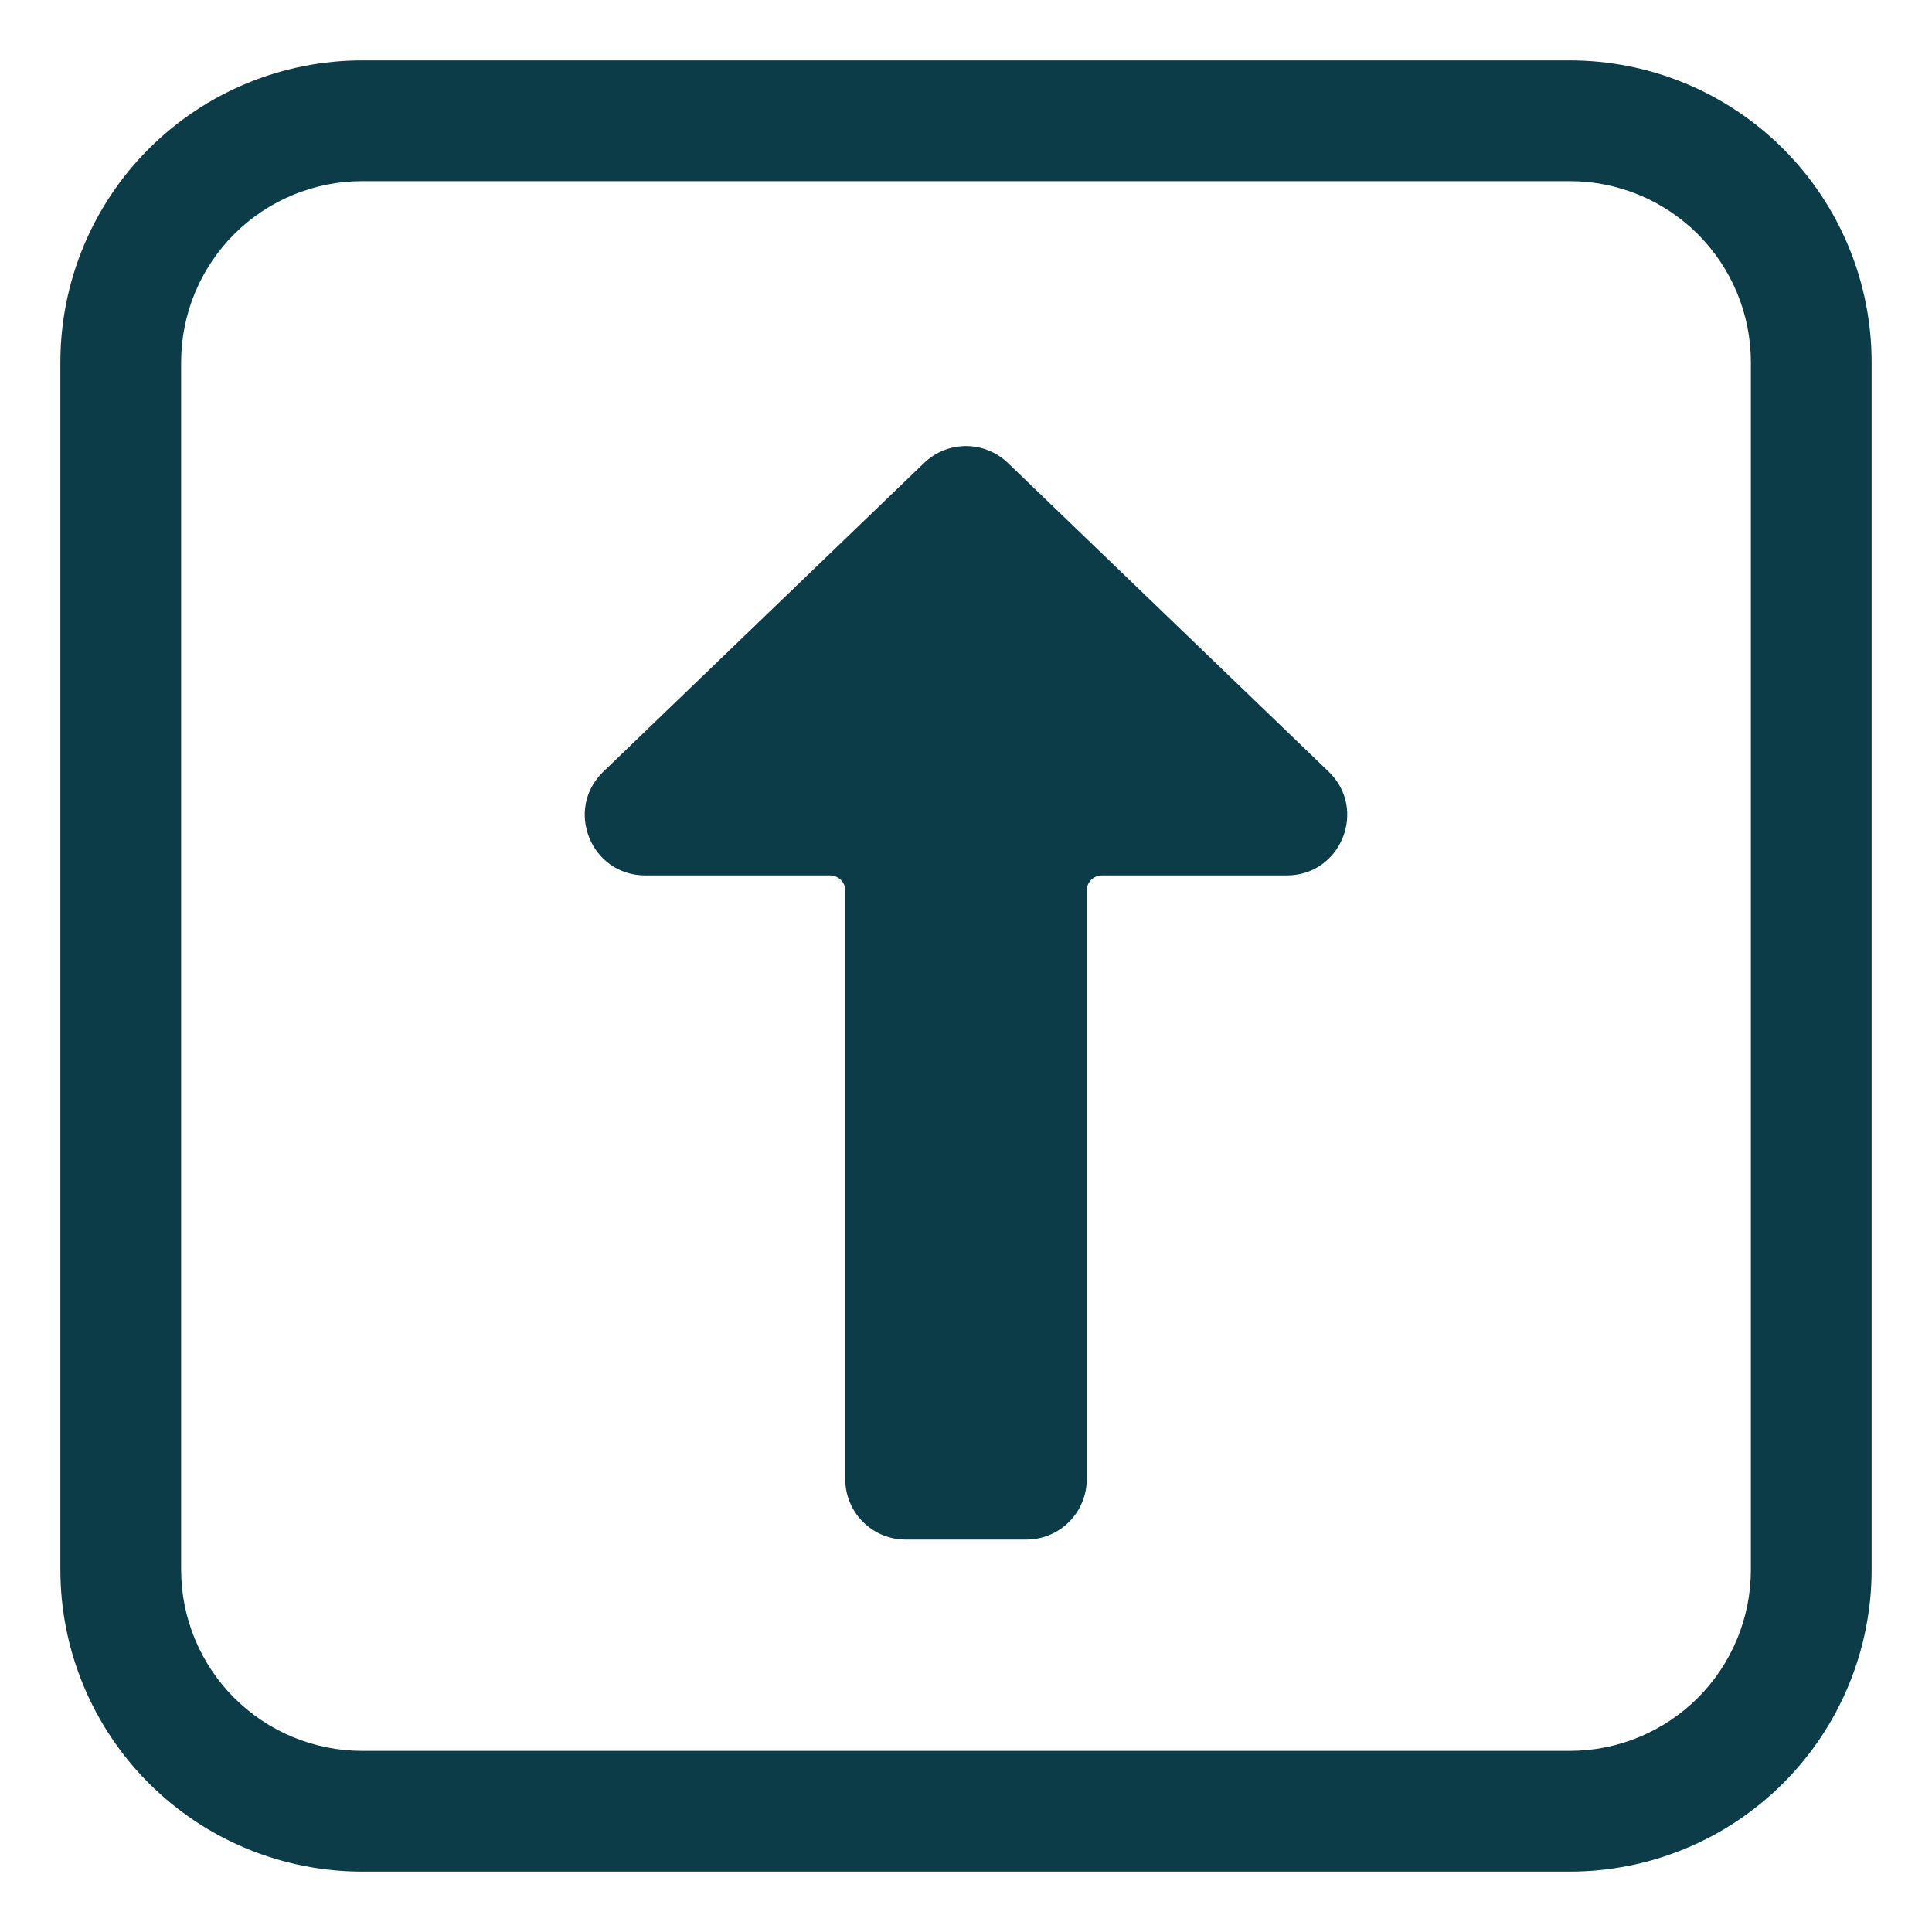
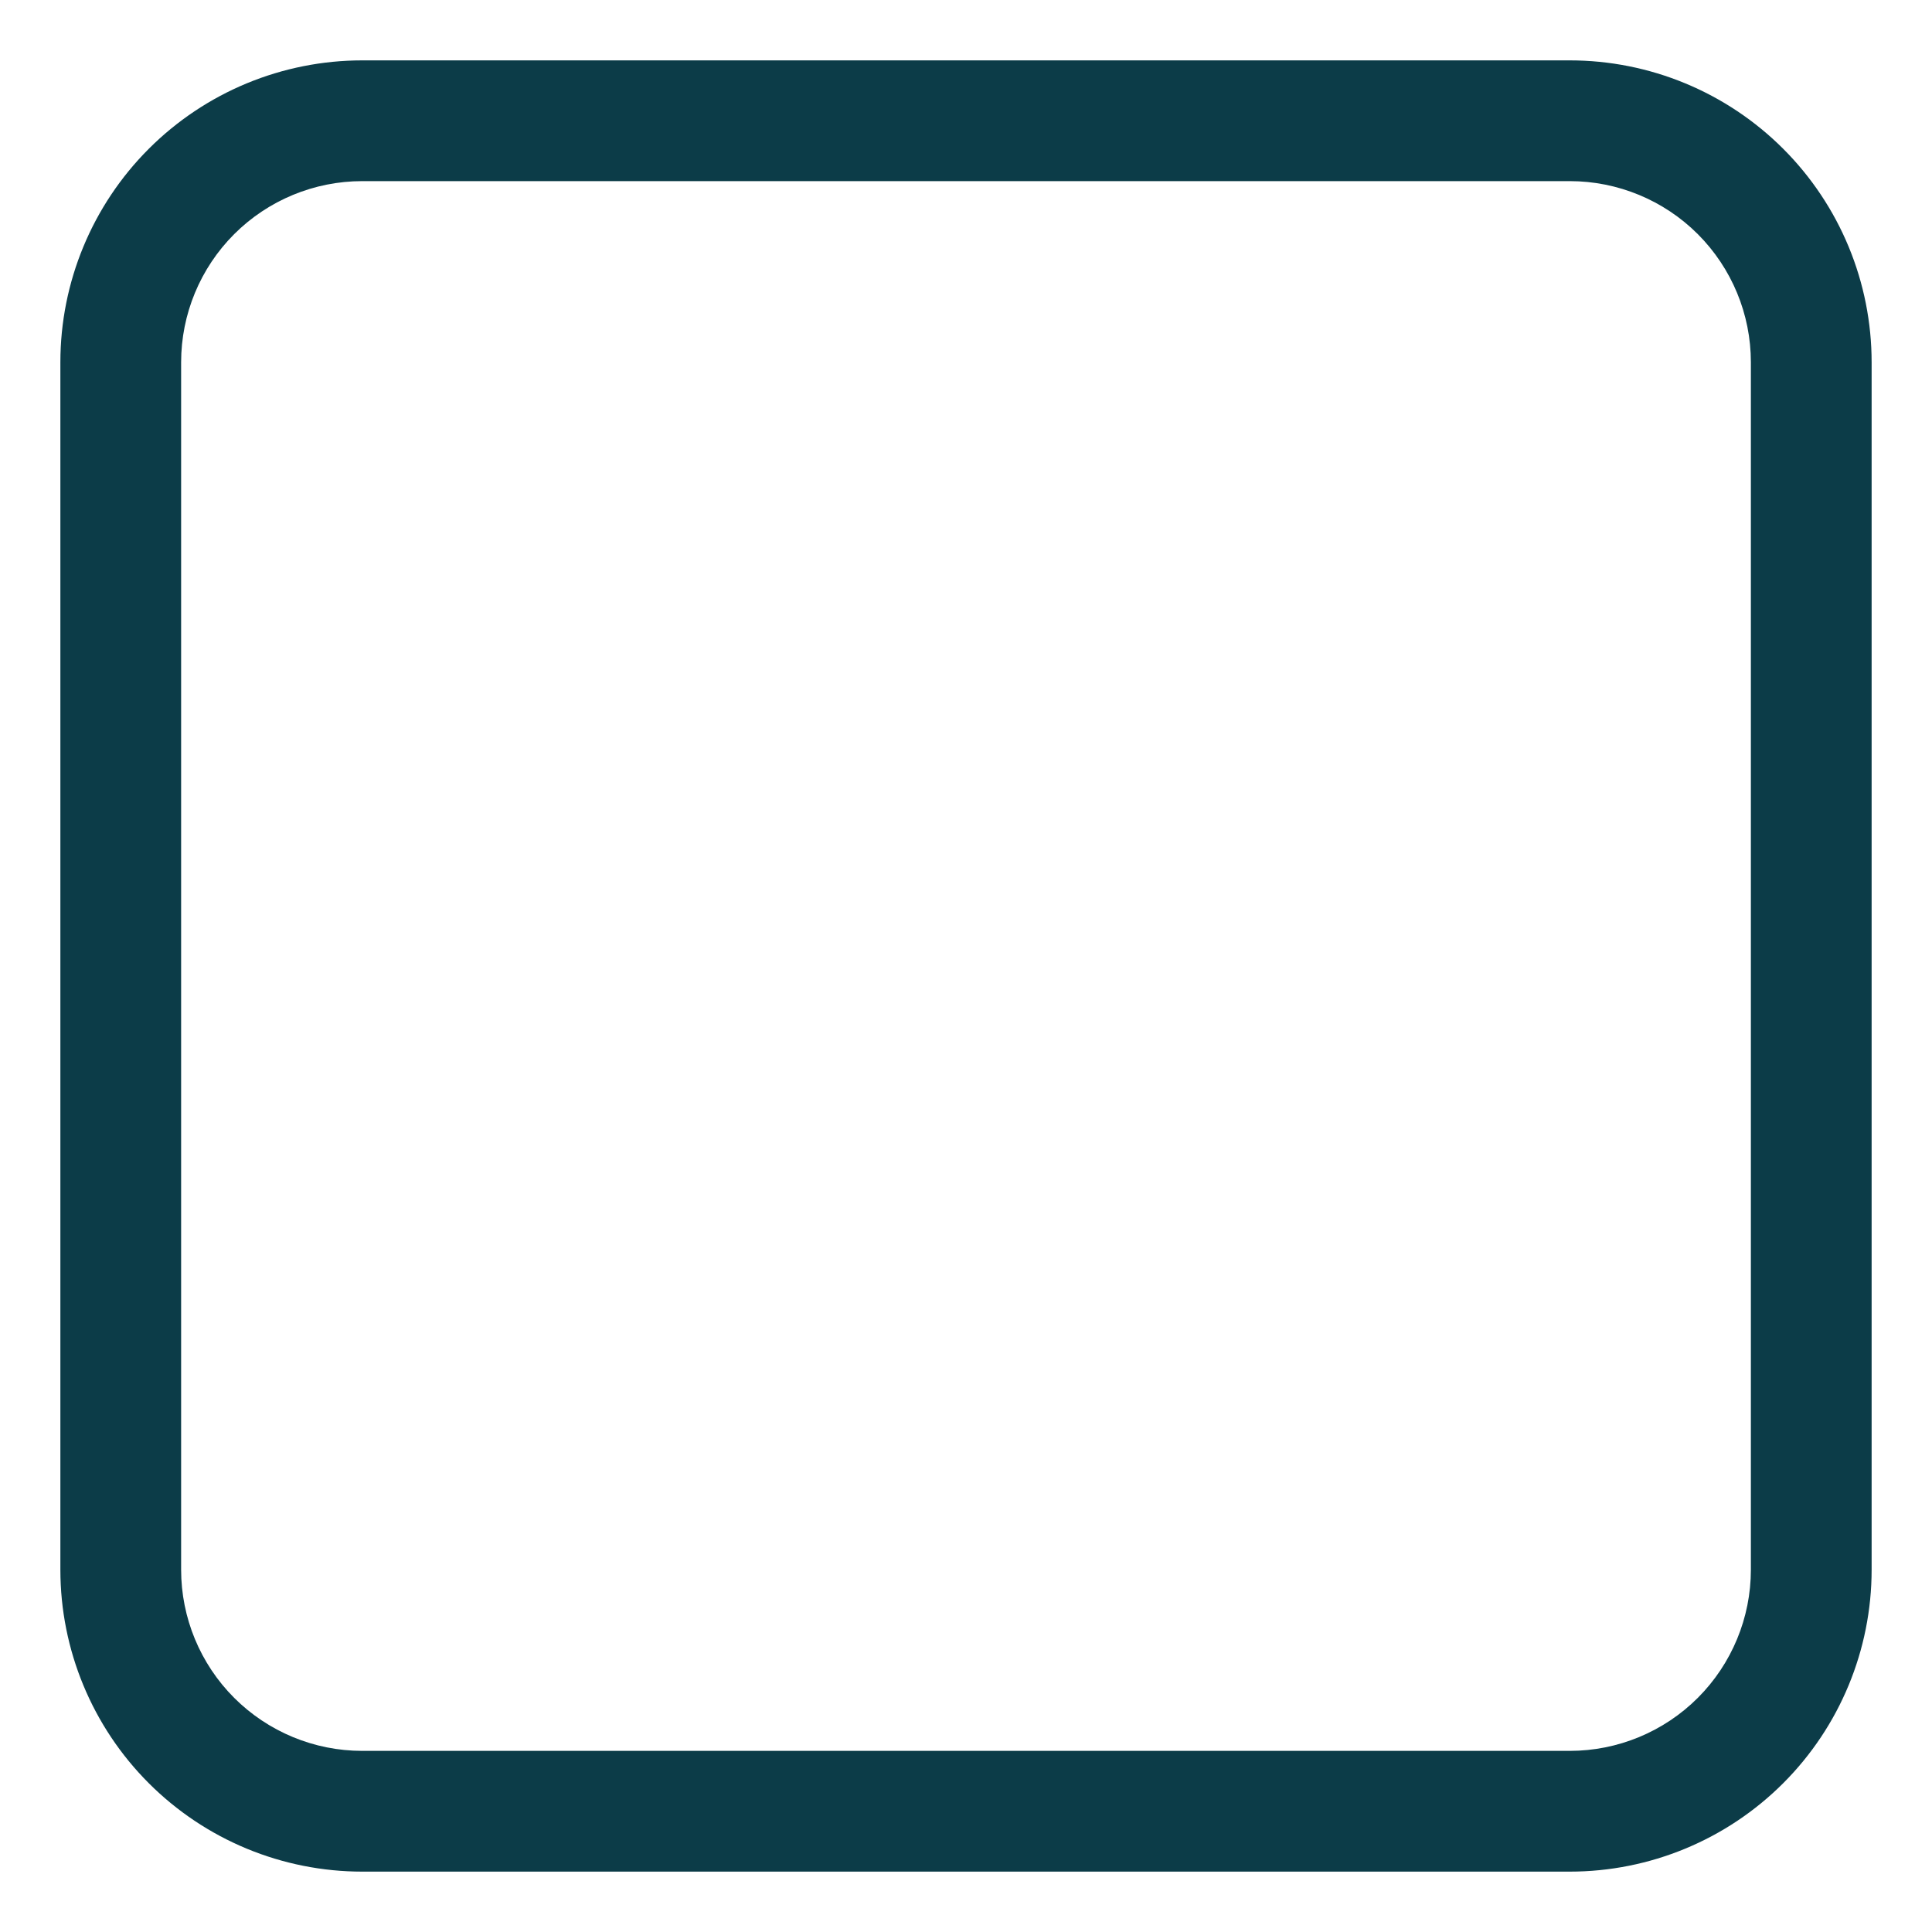
<svg xmlns="http://www.w3.org/2000/svg" width="64" height="64" viewBox="0 0 64 64" fill="none">
-   <path d="M33.386 15.334C33.013 14.976 32.517 14.776 32 14.776C31.483 14.776 30.986 14.976 30.614 15.334L19.988 25.56C18.69 26.808 19.574 29 21.374 29H27.5C27.632 29 27.76 29.053 27.853 29.146C27.947 29.24 28 29.367 28 29.5V49C28 49.53 28.21 50.039 28.586 50.414C28.961 50.789 29.469 51 30 51H34C34.53 51 35.039 50.789 35.414 50.414C35.789 50.039 36 49.53 36 49V29.5C36 29.367 36.053 29.24 36.146 29.146C36.24 29.053 36.367 29 36.5 29H42.626C44.426 29 45.31 26.808 44.012 25.56L33.386 15.334Z" fill="#0C3C48" />
  <path d="M12 2C10.687 2 9.386 2.259 8.173 2.761C6.96 3.264 5.858 4 4.929 4.929C3.054 6.804 2 9.348 2 12V52C2 54.652 3.054 57.196 4.929 59.071C5.858 60 6.96 60.736 8.173 61.239C9.386 61.741 10.687 62 12 62H52C54.652 62 57.196 60.946 59.071 59.071C60.946 57.196 62 54.652 62 52V12C62 10.687 61.741 9.386 61.239 8.173C60.736 6.96 60 5.858 59.071 4.929C58.142 4 57.04 3.264 55.827 2.761C54.614 2.259 53.313 2 52 2H12ZM6 12C6 10.409 6.632 8.883 7.757 7.757C8.883 6.632 10.409 6 12 6H52C53.591 6 55.117 6.632 56.243 7.757C57.368 8.883 58 10.409 58 12V52C58 53.591 57.368 55.117 56.243 56.243C55.117 57.368 53.591 58 52 58H12C10.409 58 8.883 57.368 7.757 56.243C6.632 55.117 6 53.591 6 52V12Z" fill="#0C3C48" />
</svg>